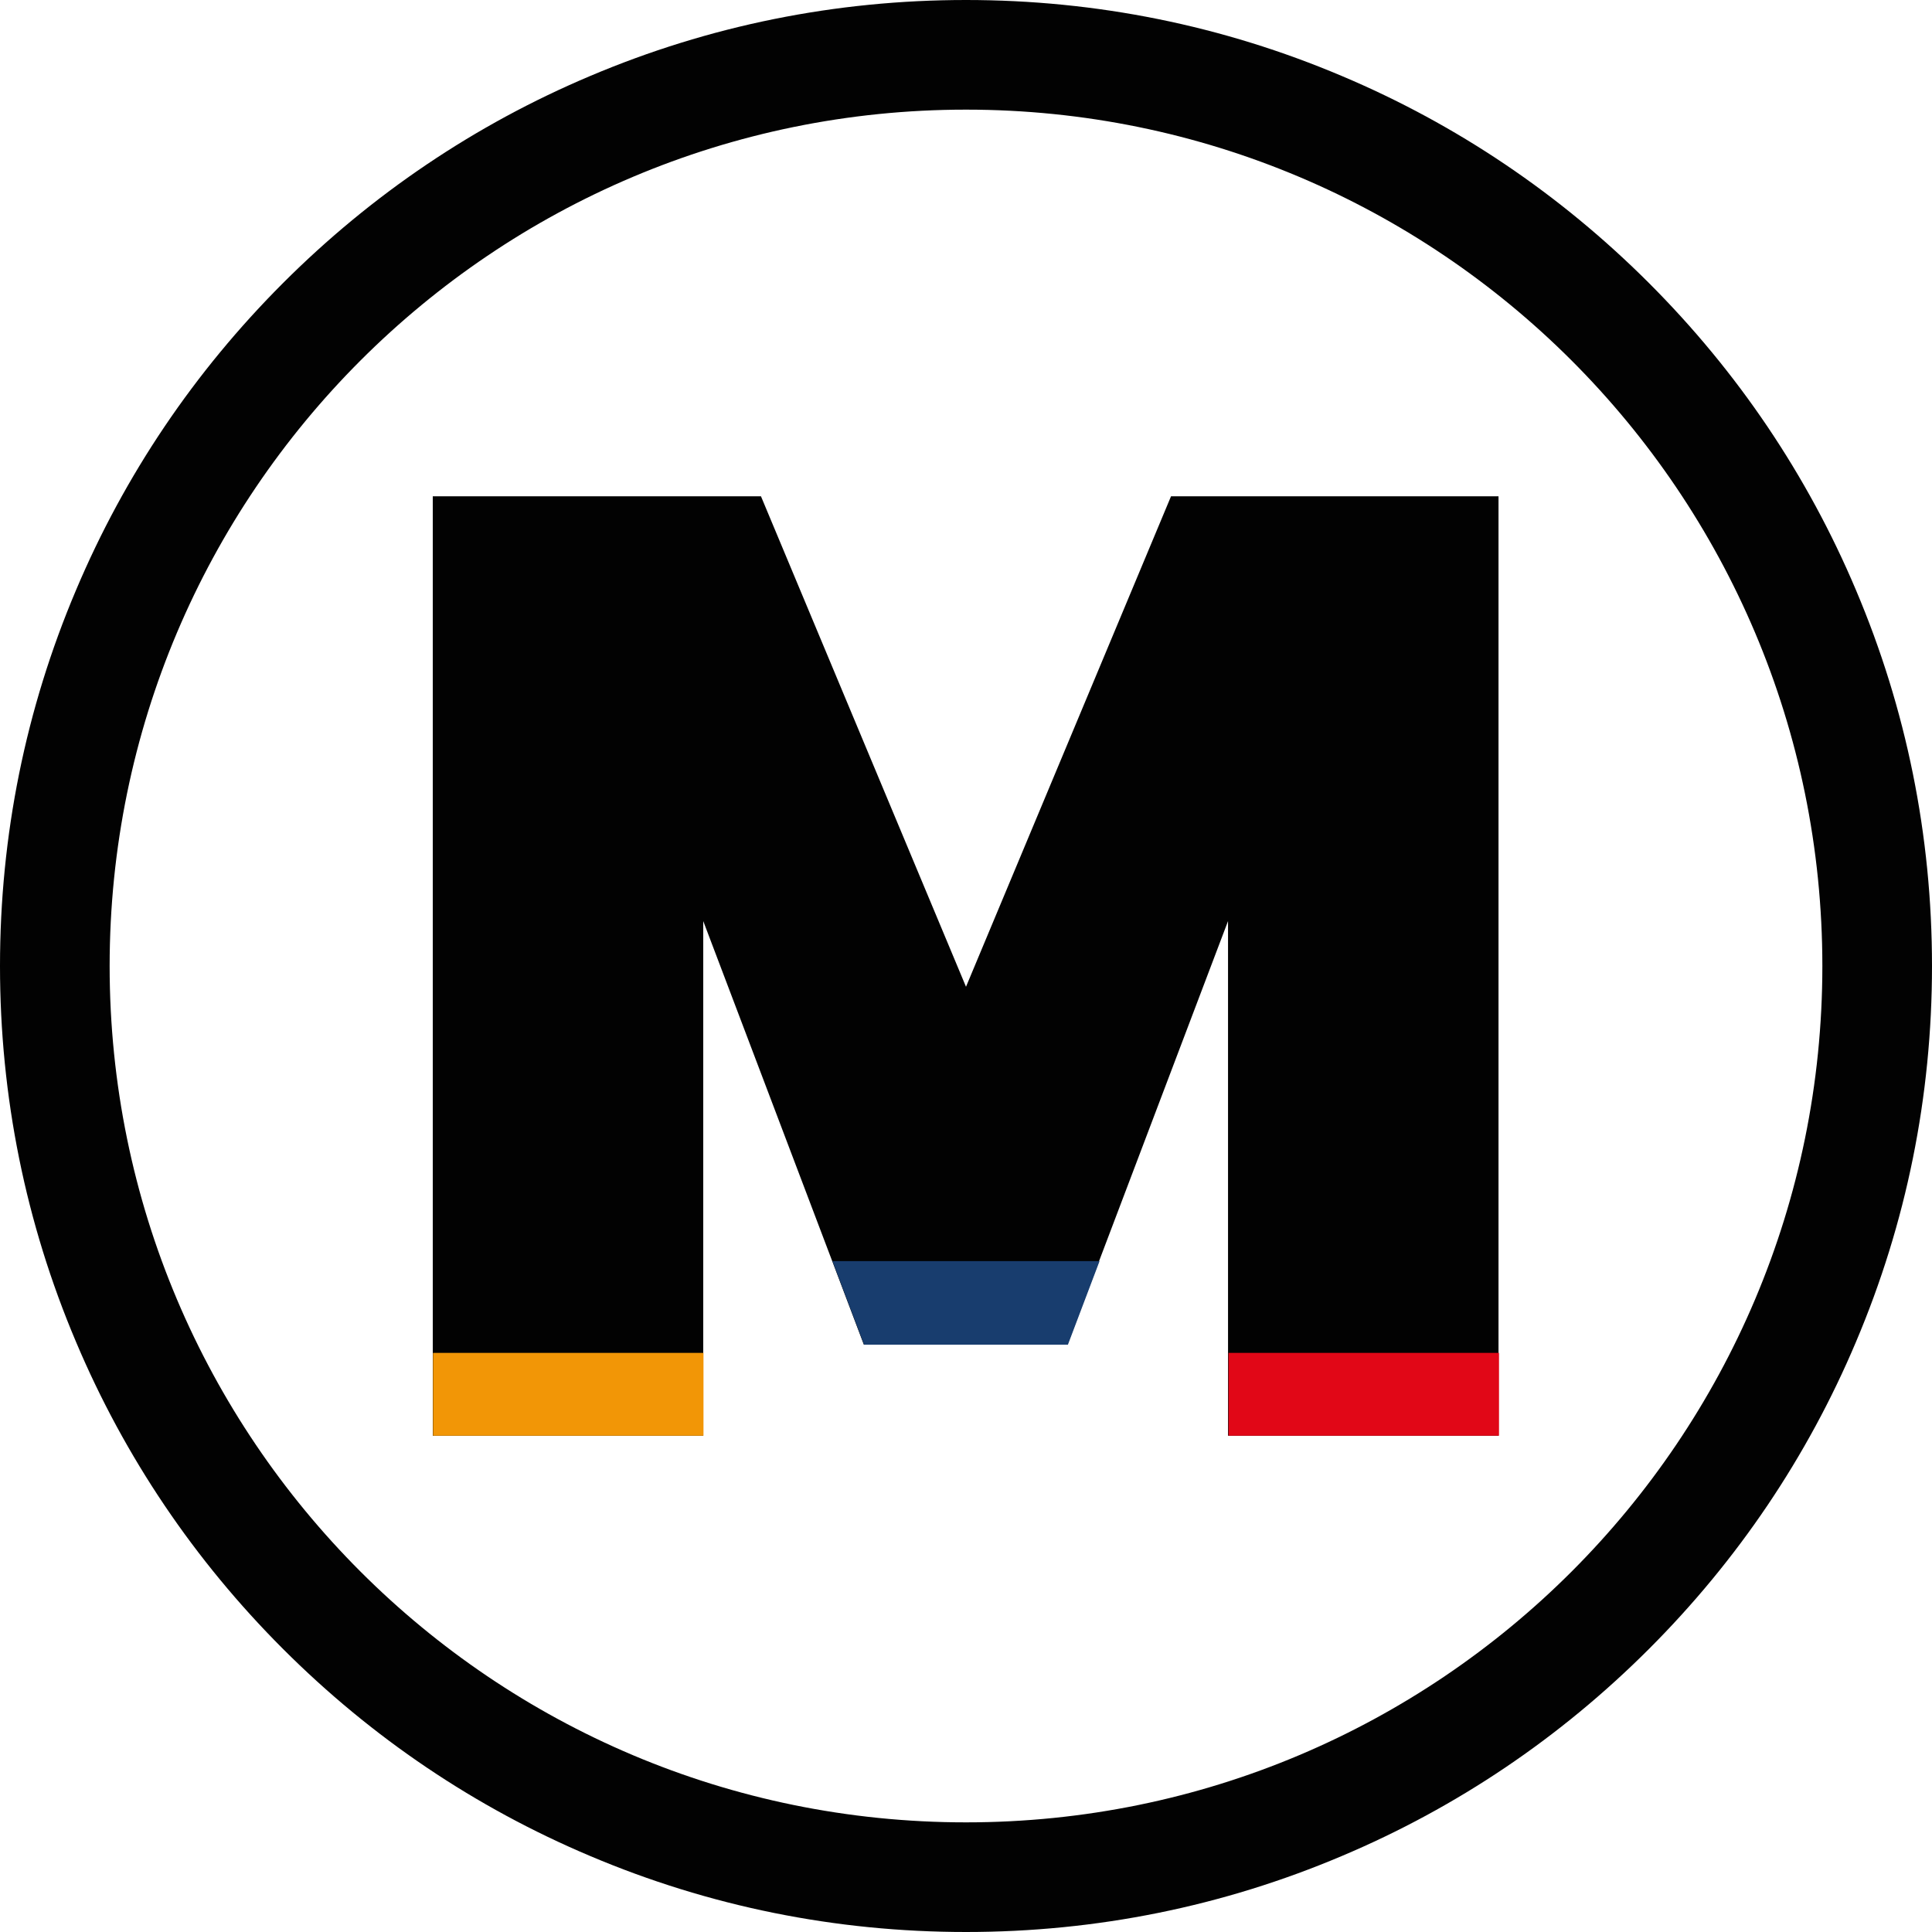
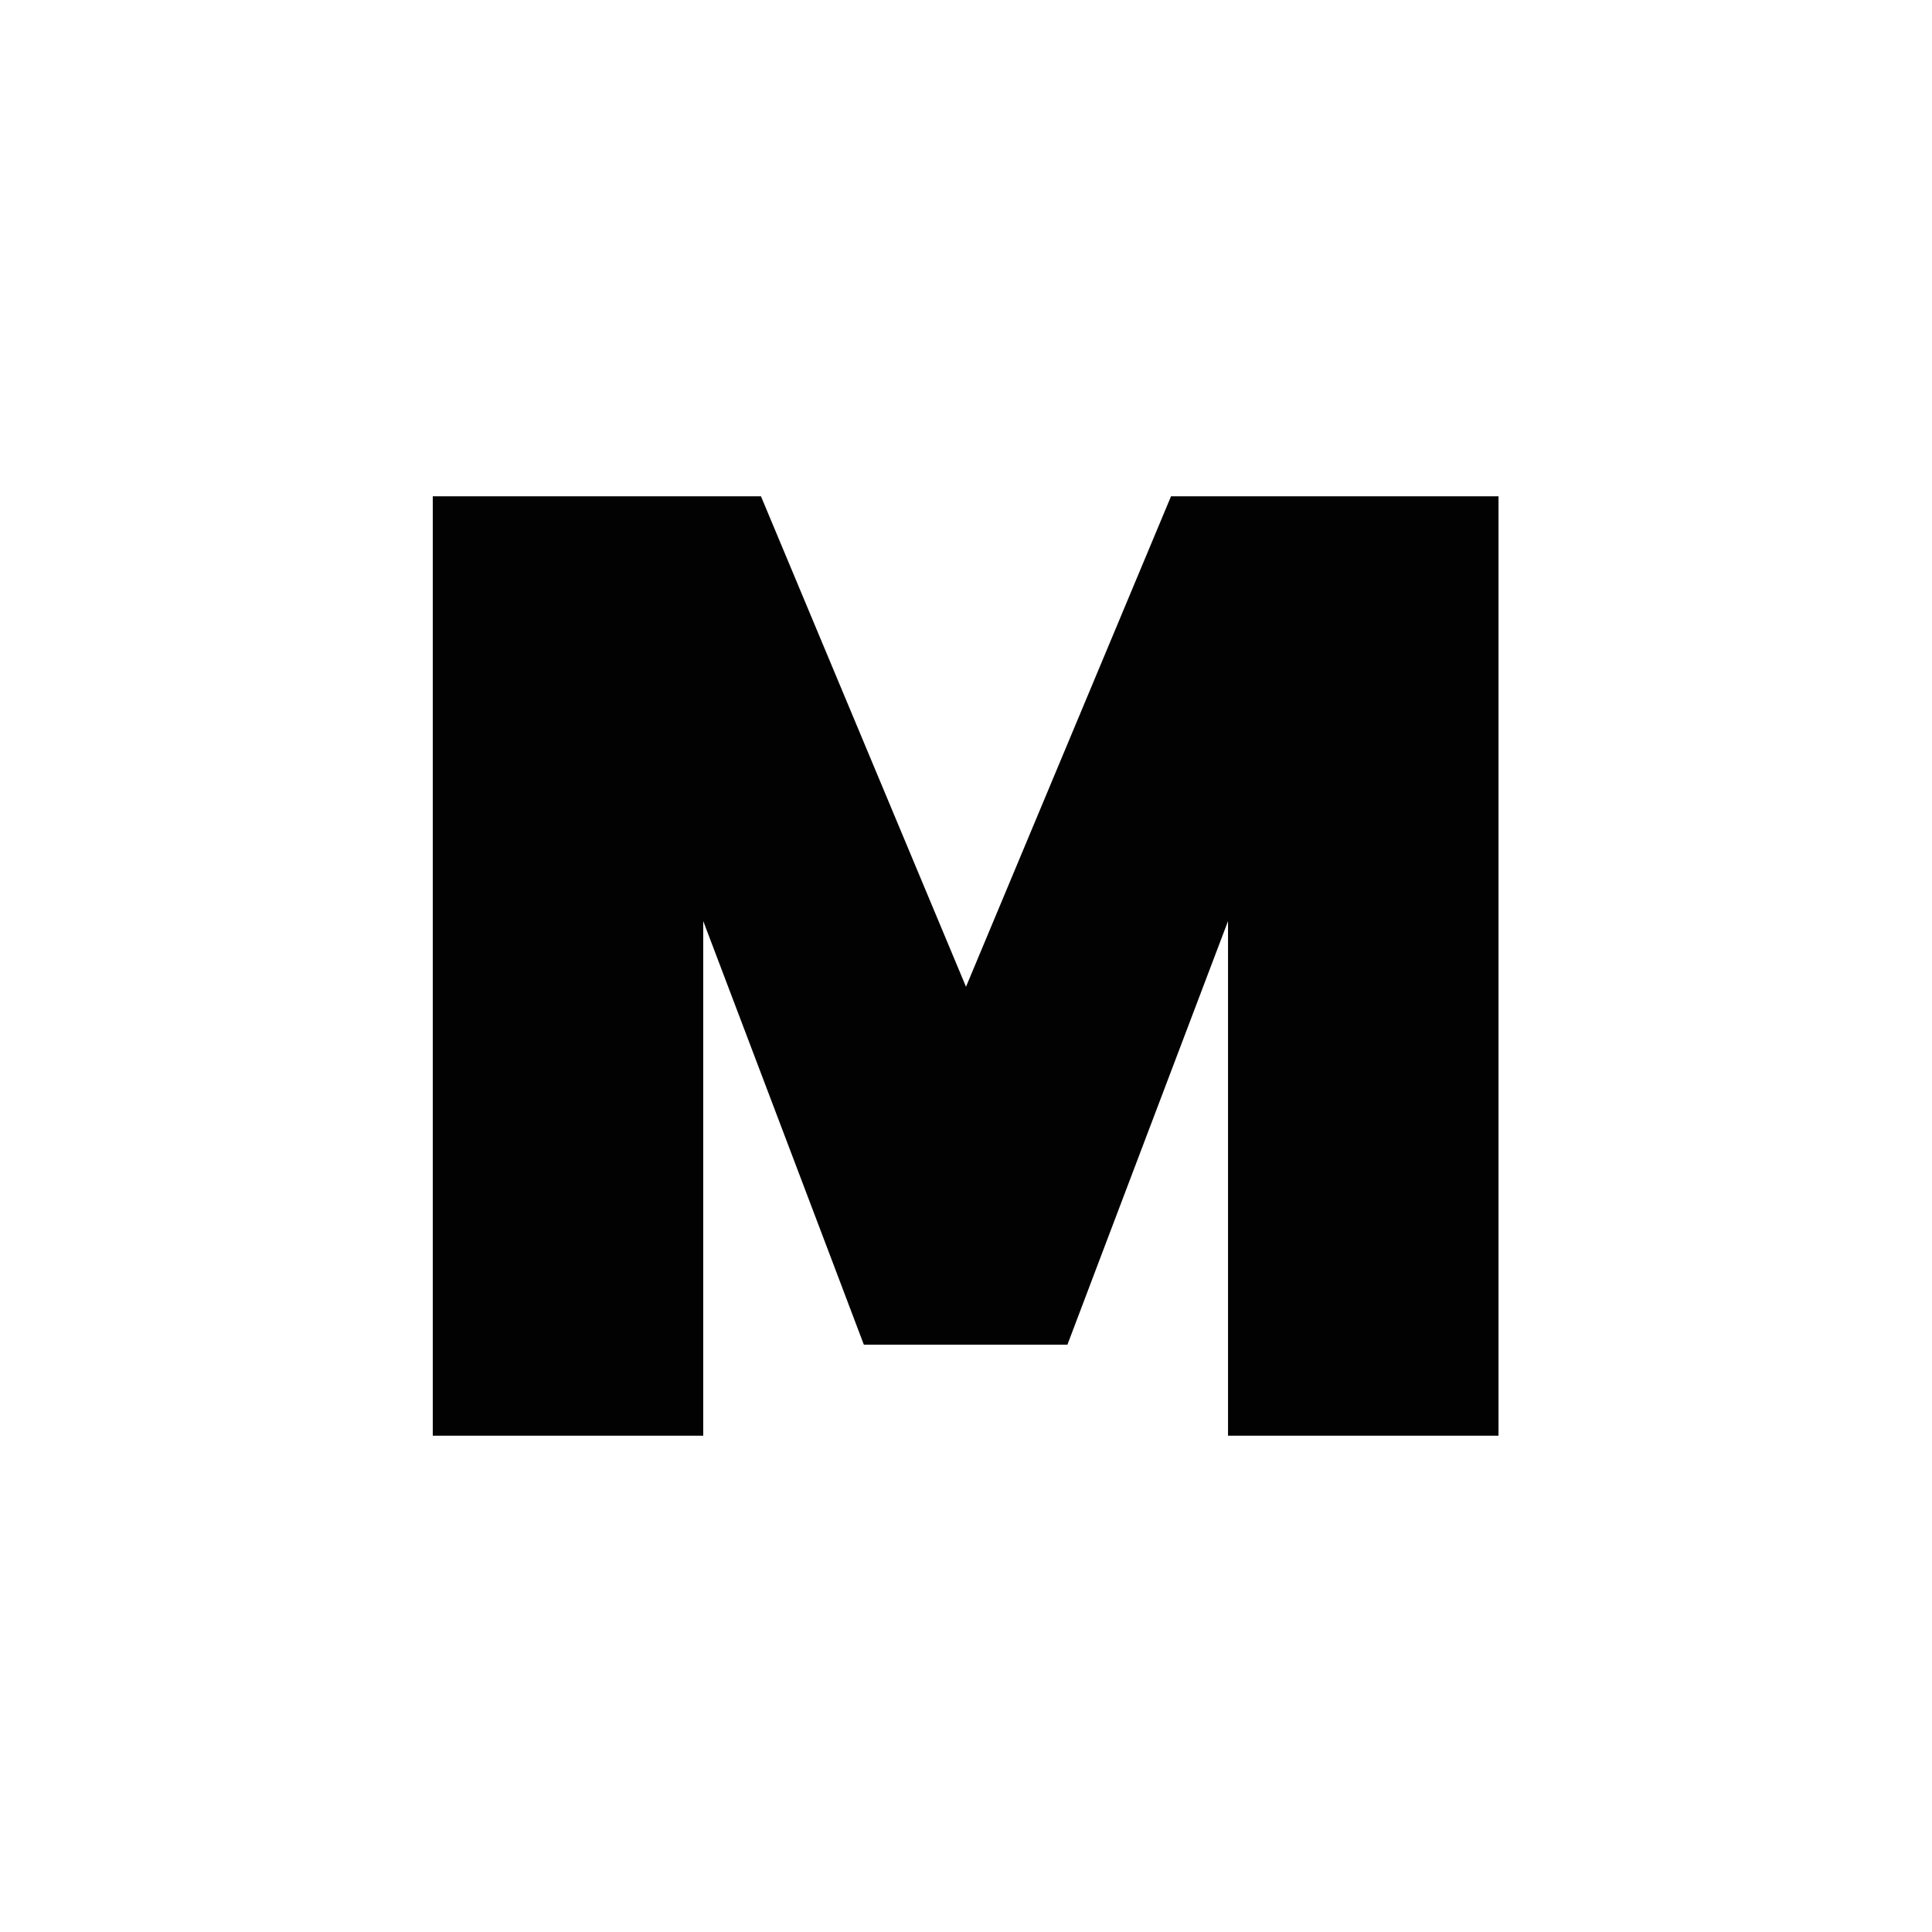
<svg xmlns="http://www.w3.org/2000/svg" viewBox="0 0 80 80">
  <style>
    :root {
      --fg: #020202;
    }
    @media (prefers-color-scheme: dark) {
      :root {
        --fg: #fff;
      }
    }
  </style>
-   <path d="M40,4.54c19.58,0,35.46,15.87,35.46,35.46s-15.87,35.46-35.46,35.46S4.54,59.58,4.54,40,20.42,4.54,40,4.54M40,0c-5.4,0-10.64,1.06-15.57,3.15-4.76,2.01-9.04,4.9-12.71,8.57-3.67,3.67-6.56,7.95-8.57,12.71-2.09,4.93-3.15,10.17-3.15,15.57s1.06,10.64,3.15,15.57c2.01,4.76,4.9,9.04,8.57,12.71,3.67,3.67,7.95,6.56,12.71,8.57,4.93,2.09,10.17,3.15,15.57,3.15s10.64-1.06,15.57-3.15c4.76-2.01,9.04-4.9,12.71-8.57s6.56-7.95,8.57-12.71c2.09-4.93,3.15-10.17,3.15-15.57s-1.06-10.64-3.15-15.57c-2.01-4.76-4.9-9.04-8.57-12.71s-7.95-6.56-12.71-8.57c-4.93-2.09-10.17-3.15-15.57-3.15h0Z" fill="#020202" />
  <path d="M48.49,20.55l-8.49,20.31-8.49-20.31h-13.59v38.9h11.2v-21.31l5.34,14.08,1.31,3.46h8.43l1.31-3.46,5.34-14.08v21.31h11.2V20.55h-13.59Z" fill="#020202" />
-   <polygon points="45.53 52.22 44.22 55.68 35.78 55.68 34.47 52.22 45.53 52.22" fill="#183d6e" />
-   <rect x="17.93" y="56.02" width="11.2" height="3.43" fill="#f29606" />
-   <rect x="50.87" y="56.02" width="11.2" height="3.43" fill="#e10717" />
</svg>